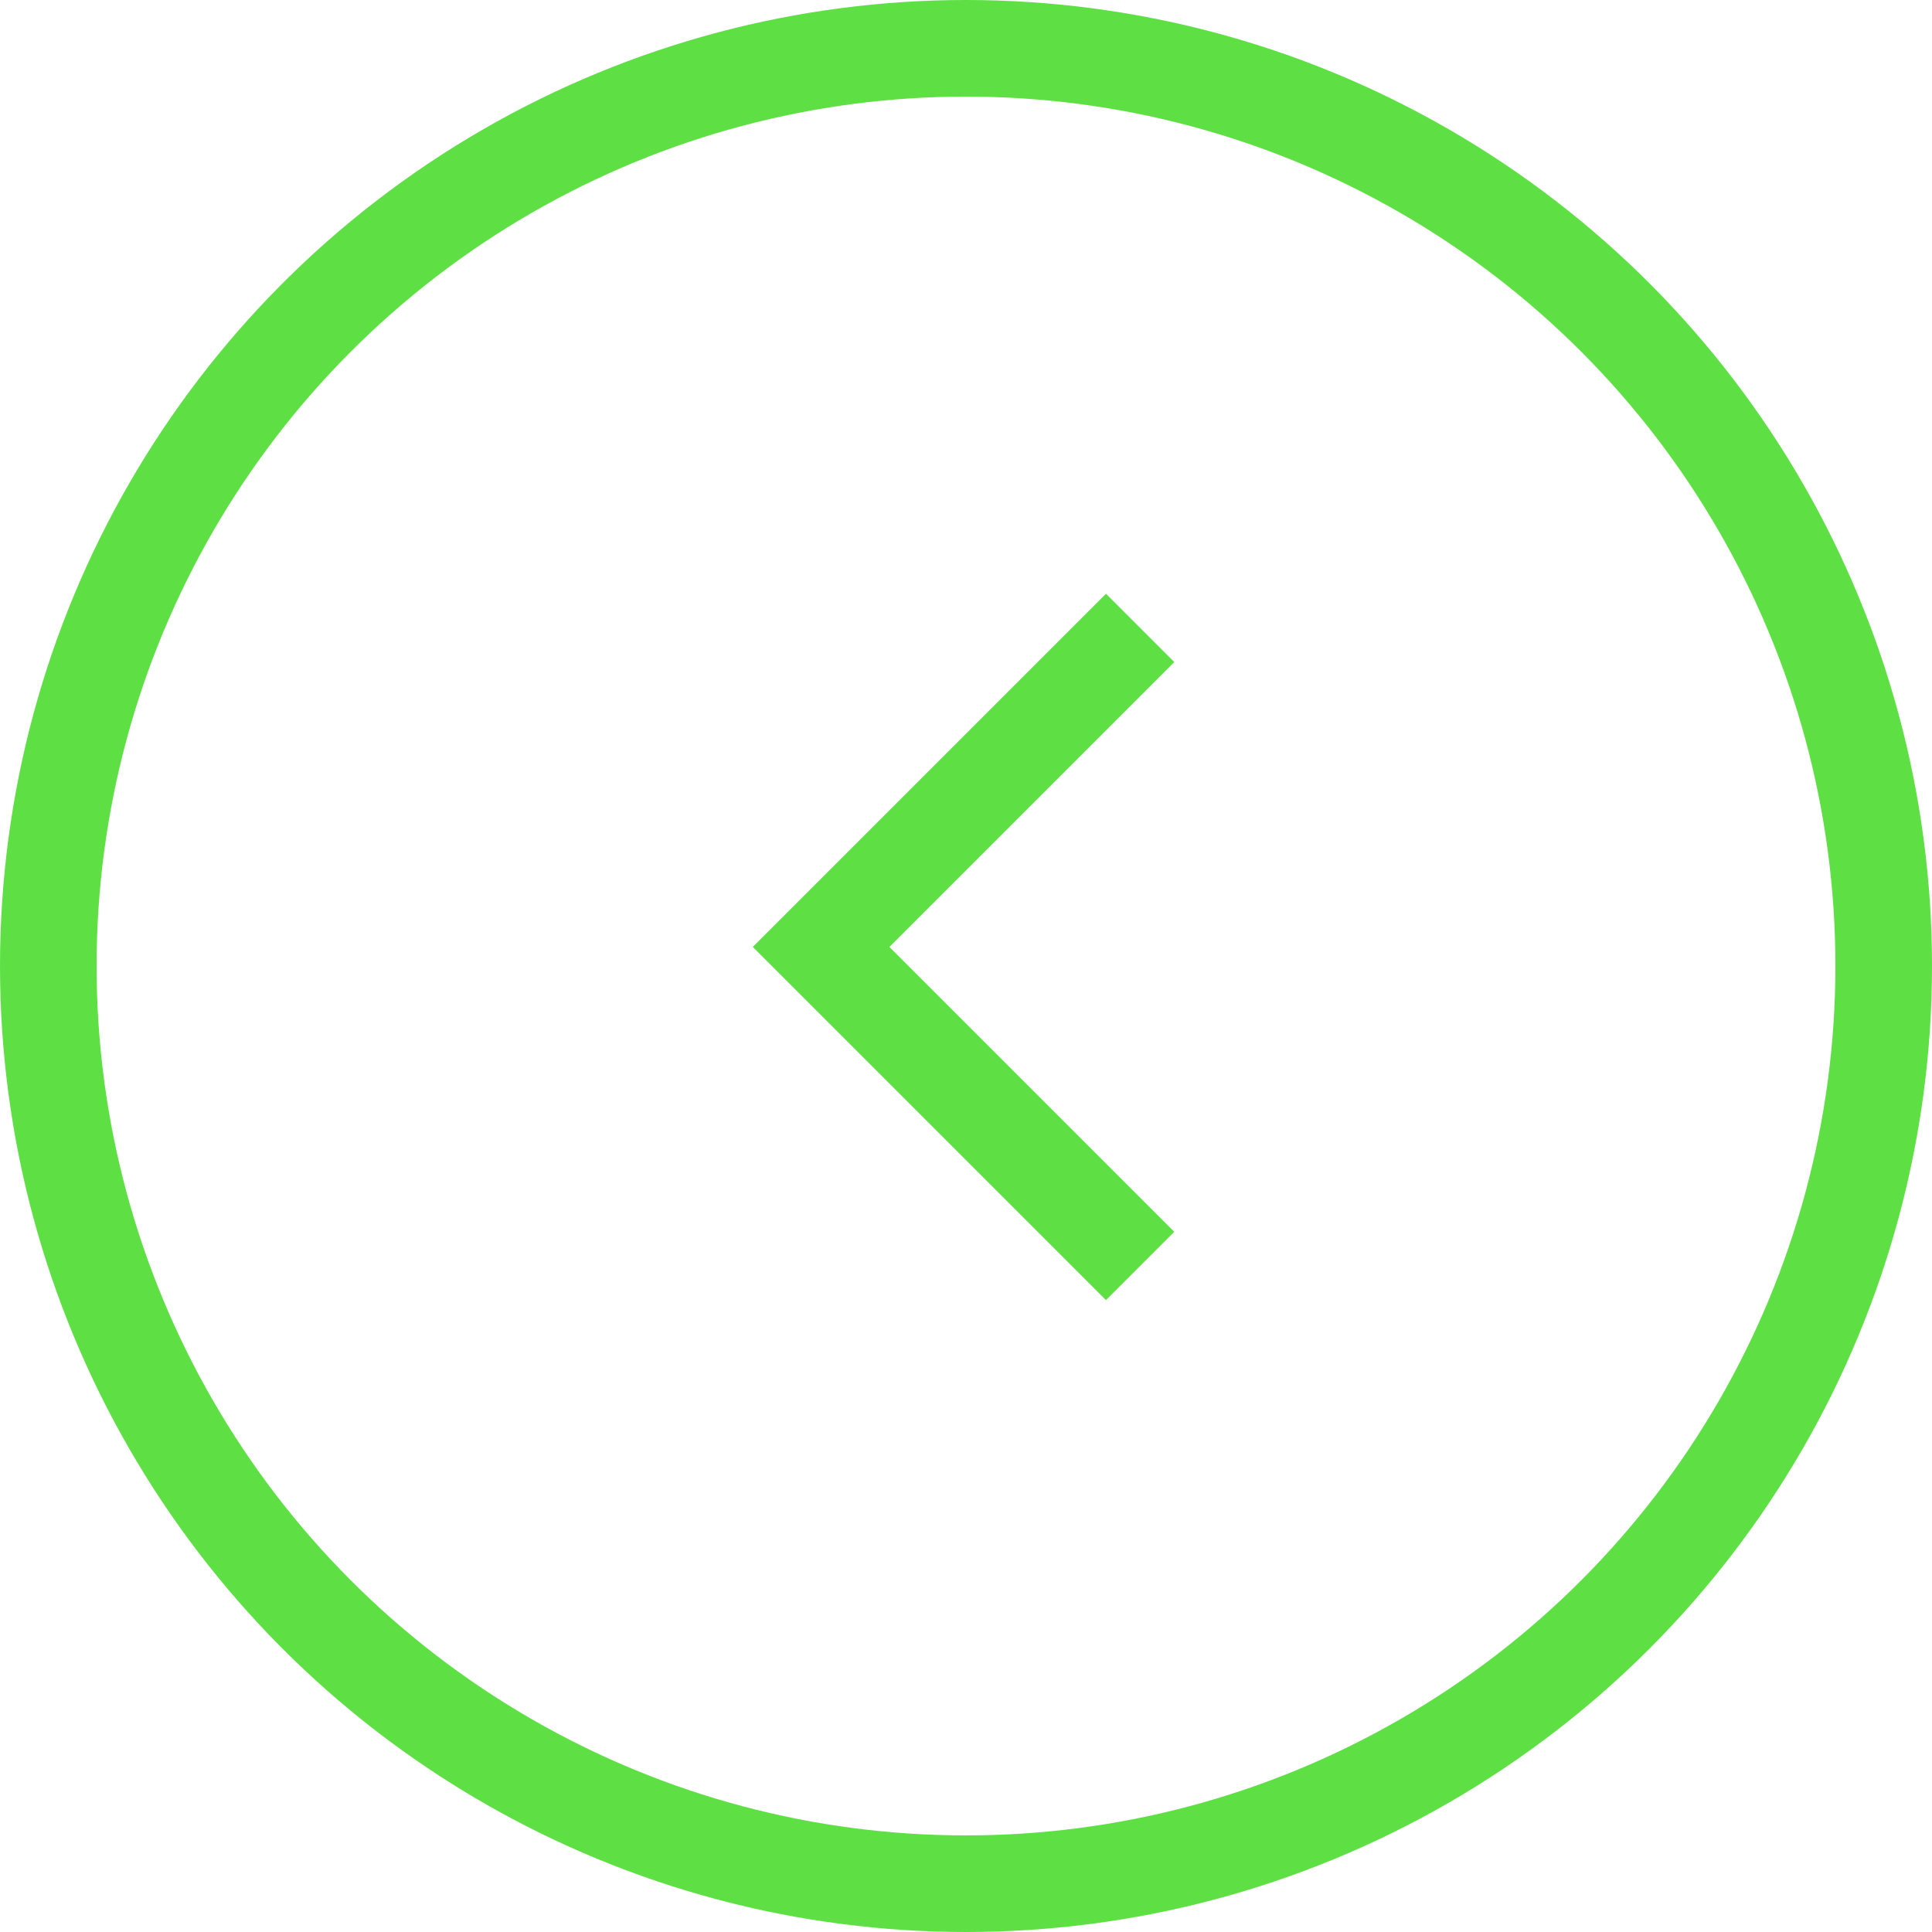
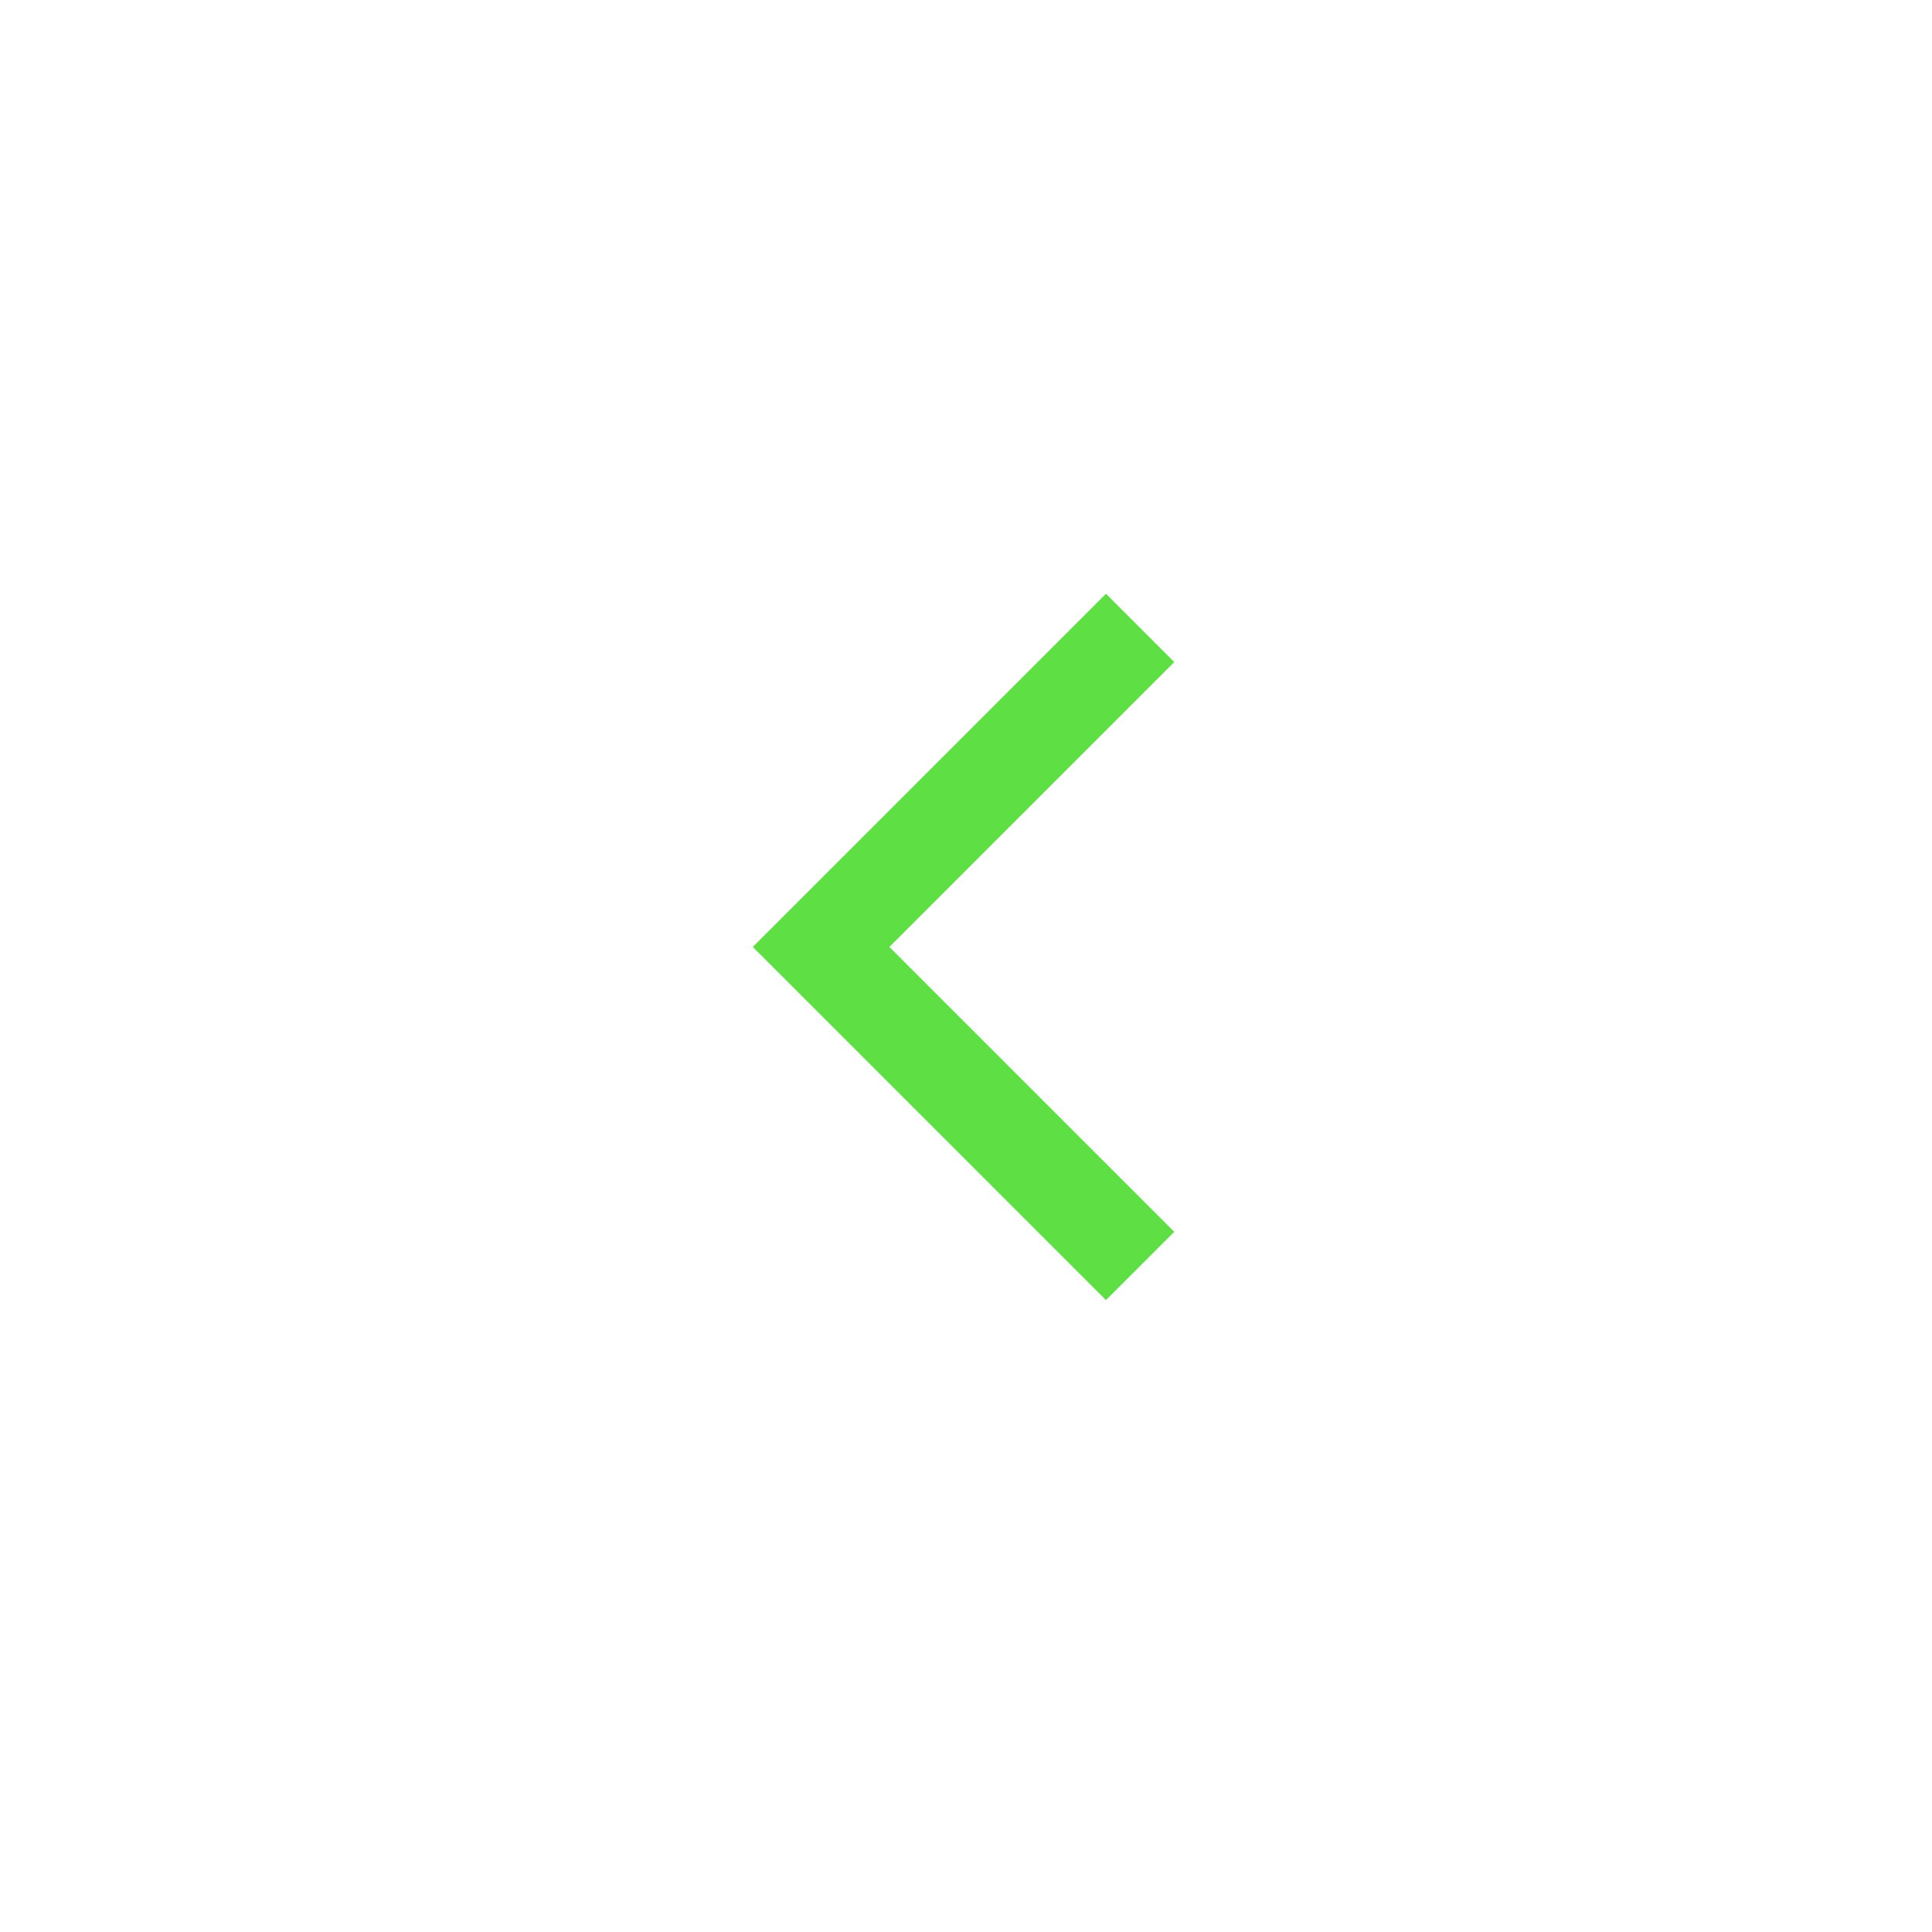
<svg xmlns="http://www.w3.org/2000/svg" width="40" height="40" viewBox="0 0 40 40" fill="none">
  <path d="M23.605 26.21L17 19.605L23.605 13" stroke="#5EE045" stroke-width="2" />
-   <circle cx="20" cy="20" r="19" transform="rotate(180 20 20)" stroke="#5EE045" stroke-width="2" />
</svg>